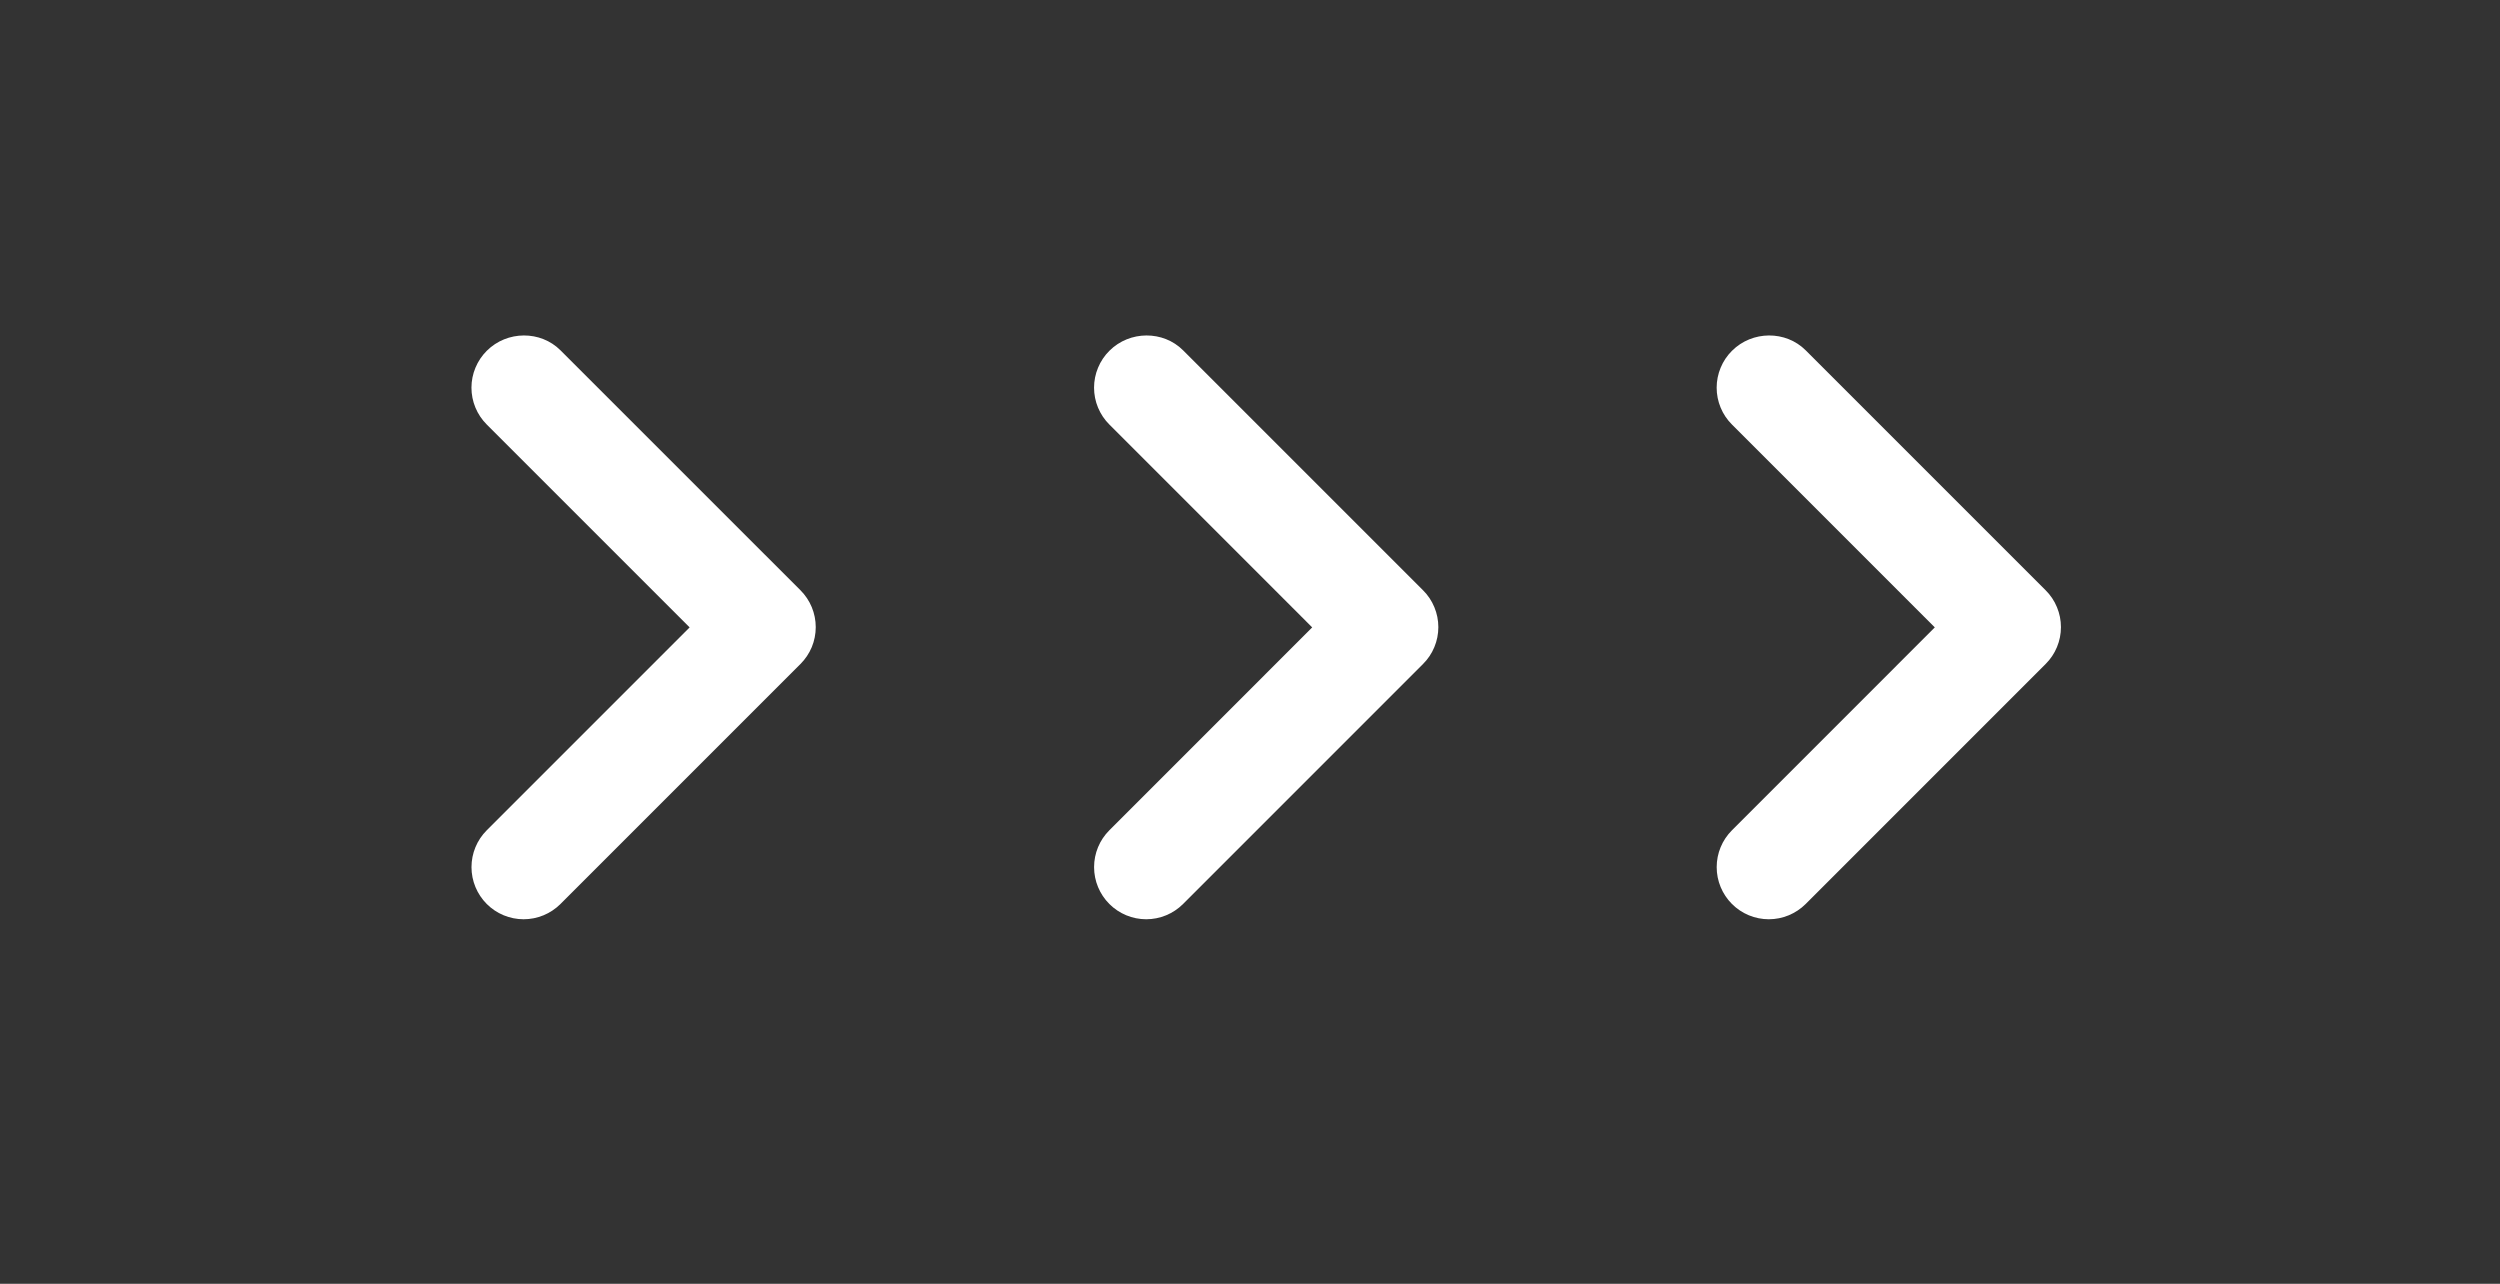
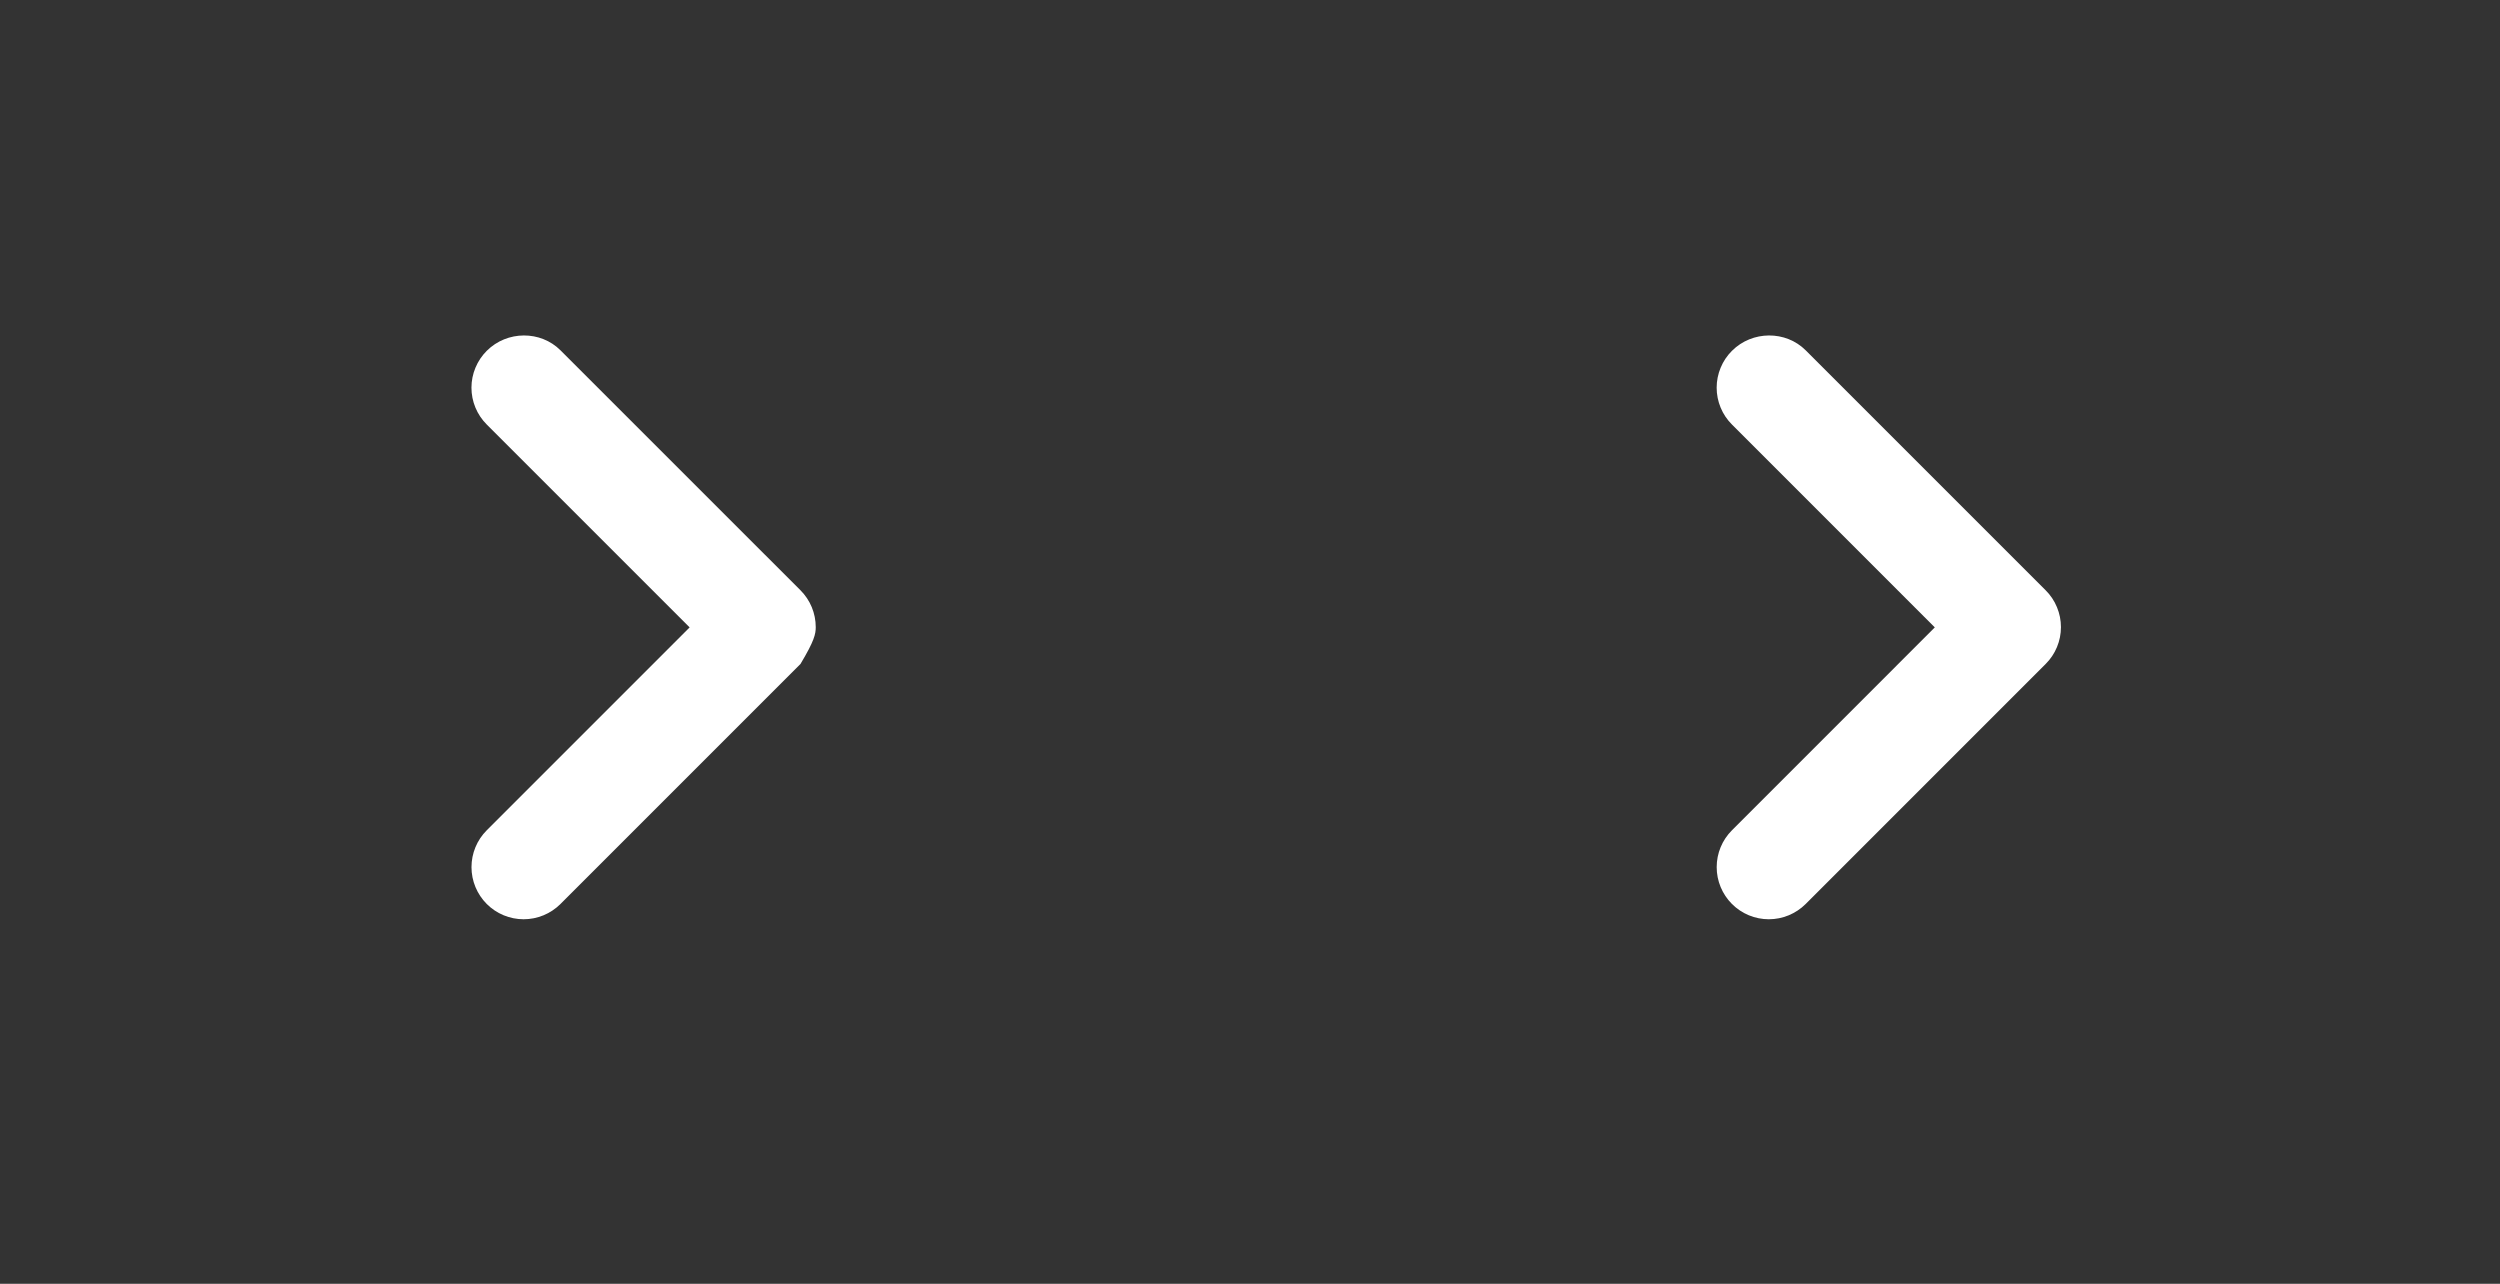
<svg xmlns="http://www.w3.org/2000/svg" width="74" height="38" viewBox="0 0 74 38" fill="none">
  <rect x="0" y="0" width="74" height="38" fill="#333333" stroke="none" />
  <path d="M51.266 10.384C51.122 10.527 51.008 10.697 50.931 10.885C50.853 11.072 50.813 11.273 50.813 11.475C50.813 11.678 50.853 11.879 50.931 12.066C51.008 12.253 51.122 12.423 51.266 12.566L57.27 18.571L51.266 24.576C50.976 24.865 50.814 25.257 50.814 25.667C50.814 26.076 50.976 26.468 51.266 26.758C51.555 27.047 51.947 27.21 52.357 27.21C52.766 27.21 53.158 27.047 53.448 26.758L60.551 19.654C60.695 19.511 60.809 19.341 60.886 19.154C60.964 18.967 61.004 18.766 61.004 18.563C61.004 18.36 60.964 18.16 60.886 17.973C60.809 17.785 60.695 17.615 60.551 17.472L53.448 10.369C52.86 9.781 51.869 9.781 51.266 10.384Z" fill="white" />
-   <path d="M32.837 10.384C32.693 10.527 32.58 10.697 32.502 10.885C32.424 11.072 32.384 11.273 32.384 11.475C32.384 11.678 32.424 11.879 32.502 12.066C32.58 12.253 32.693 12.423 32.837 12.566L38.841 18.571L32.837 24.576C32.547 24.865 32.385 25.257 32.385 25.667C32.385 26.076 32.547 26.468 32.837 26.758C33.126 27.047 33.519 27.21 33.928 27.21C34.337 27.21 34.73 27.047 35.019 26.758L42.122 19.654C42.266 19.511 42.38 19.341 42.457 19.154C42.535 18.967 42.575 18.766 42.575 18.563C42.575 18.36 42.535 18.16 42.457 17.973C42.38 17.785 42.266 17.615 42.122 17.472L35.019 10.369C34.431 9.781 33.44 9.781 32.837 10.384Z" fill="white" />
-   <path d="M14.408 10.384C14.265 10.527 14.151 10.697 14.073 10.885C13.995 11.072 13.955 11.273 13.955 11.475C13.955 11.678 13.995 11.879 14.073 12.066C14.151 12.253 14.265 12.423 14.408 12.566L20.413 18.571L14.408 24.576C14.119 24.865 13.956 25.257 13.956 25.667C13.956 26.076 14.119 26.468 14.408 26.758C14.697 27.047 15.09 27.21 15.499 27.21C15.908 27.21 16.301 27.047 16.59 26.758L23.694 19.654C23.837 19.511 23.951 19.341 24.029 19.154C24.106 18.967 24.146 18.766 24.146 18.563C24.146 18.36 24.106 18.16 24.029 17.973C23.951 17.785 23.837 17.615 23.694 17.472L16.59 10.369C16.002 9.781 15.012 9.781 14.408 10.384Z" fill="white" />
+   <path d="M14.408 10.384C14.265 10.527 14.151 10.697 14.073 10.885C13.995 11.072 13.955 11.273 13.955 11.475C13.955 11.678 13.995 11.879 14.073 12.066C14.151 12.253 14.265 12.423 14.408 12.566L20.413 18.571L14.408 24.576C14.119 24.865 13.956 25.257 13.956 25.667C13.956 26.076 14.119 26.468 14.408 26.758C14.697 27.047 15.09 27.21 15.499 27.21C15.908 27.21 16.301 27.047 16.59 26.758L23.694 19.654C24.106 18.967 24.146 18.766 24.146 18.563C24.146 18.36 24.106 18.16 24.029 17.973C23.951 17.785 23.837 17.615 23.694 17.472L16.59 10.369C16.002 9.781 15.012 9.781 14.408 10.384Z" fill="white" />
</svg>